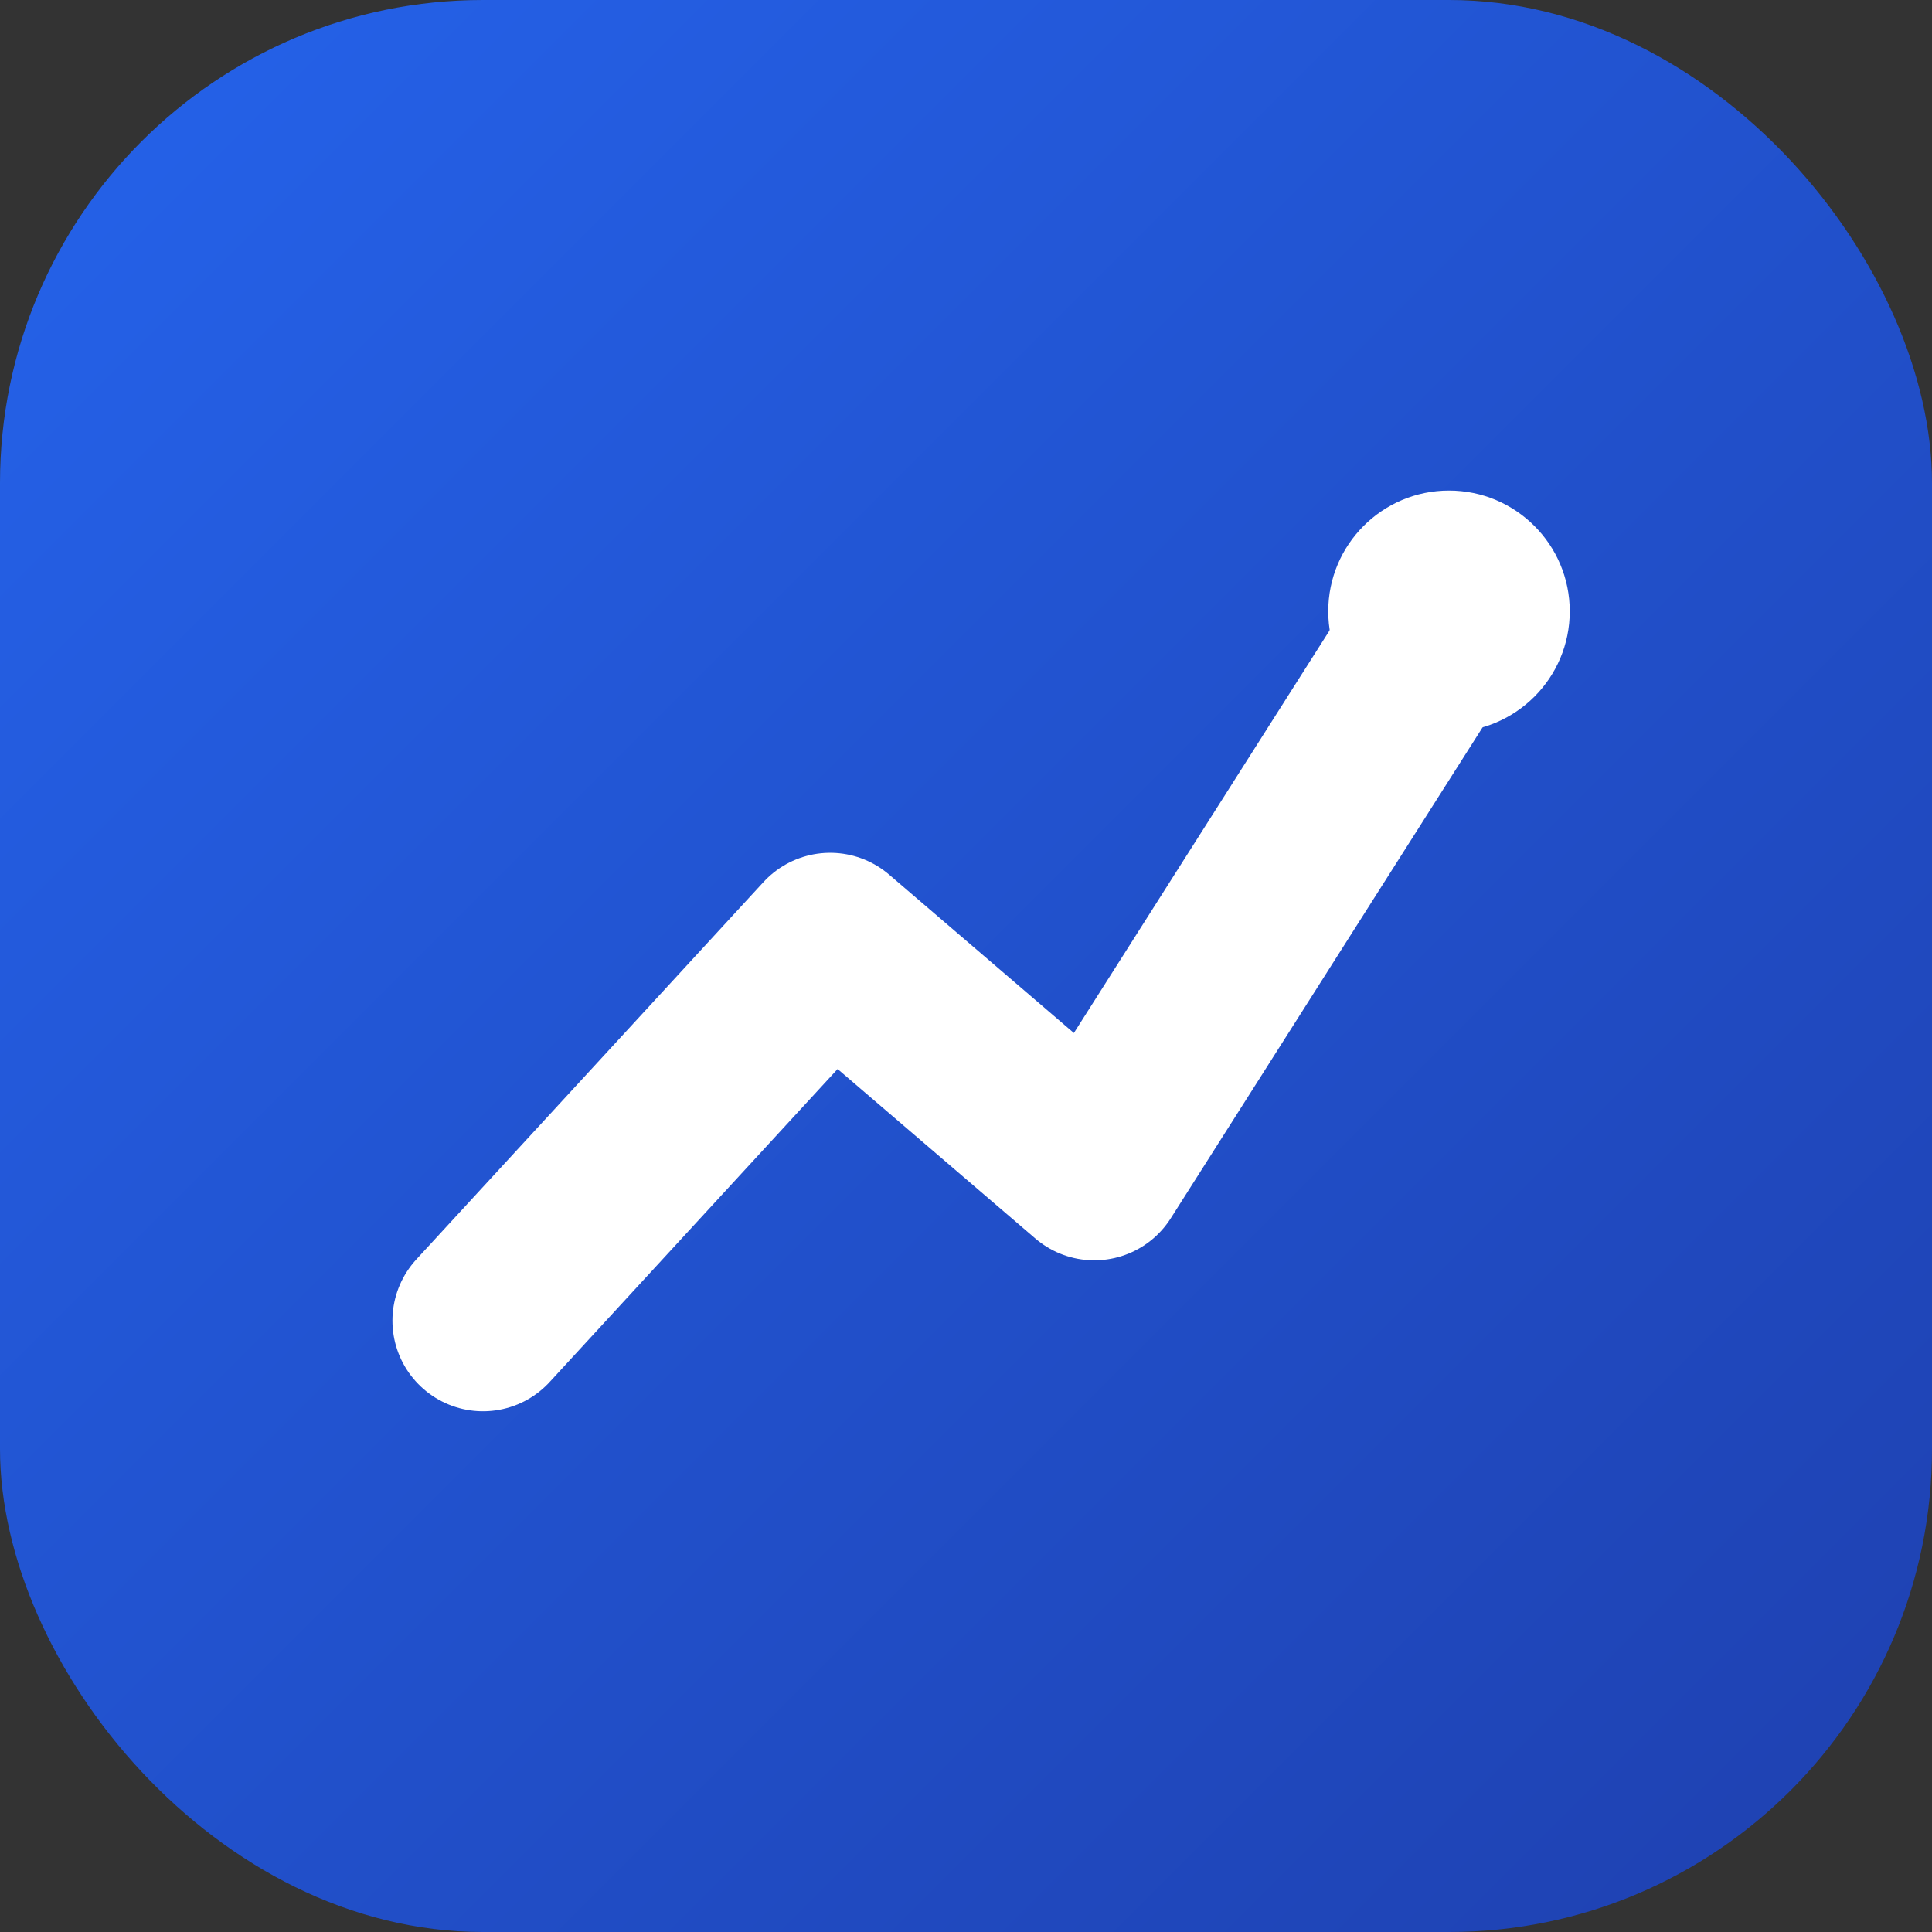
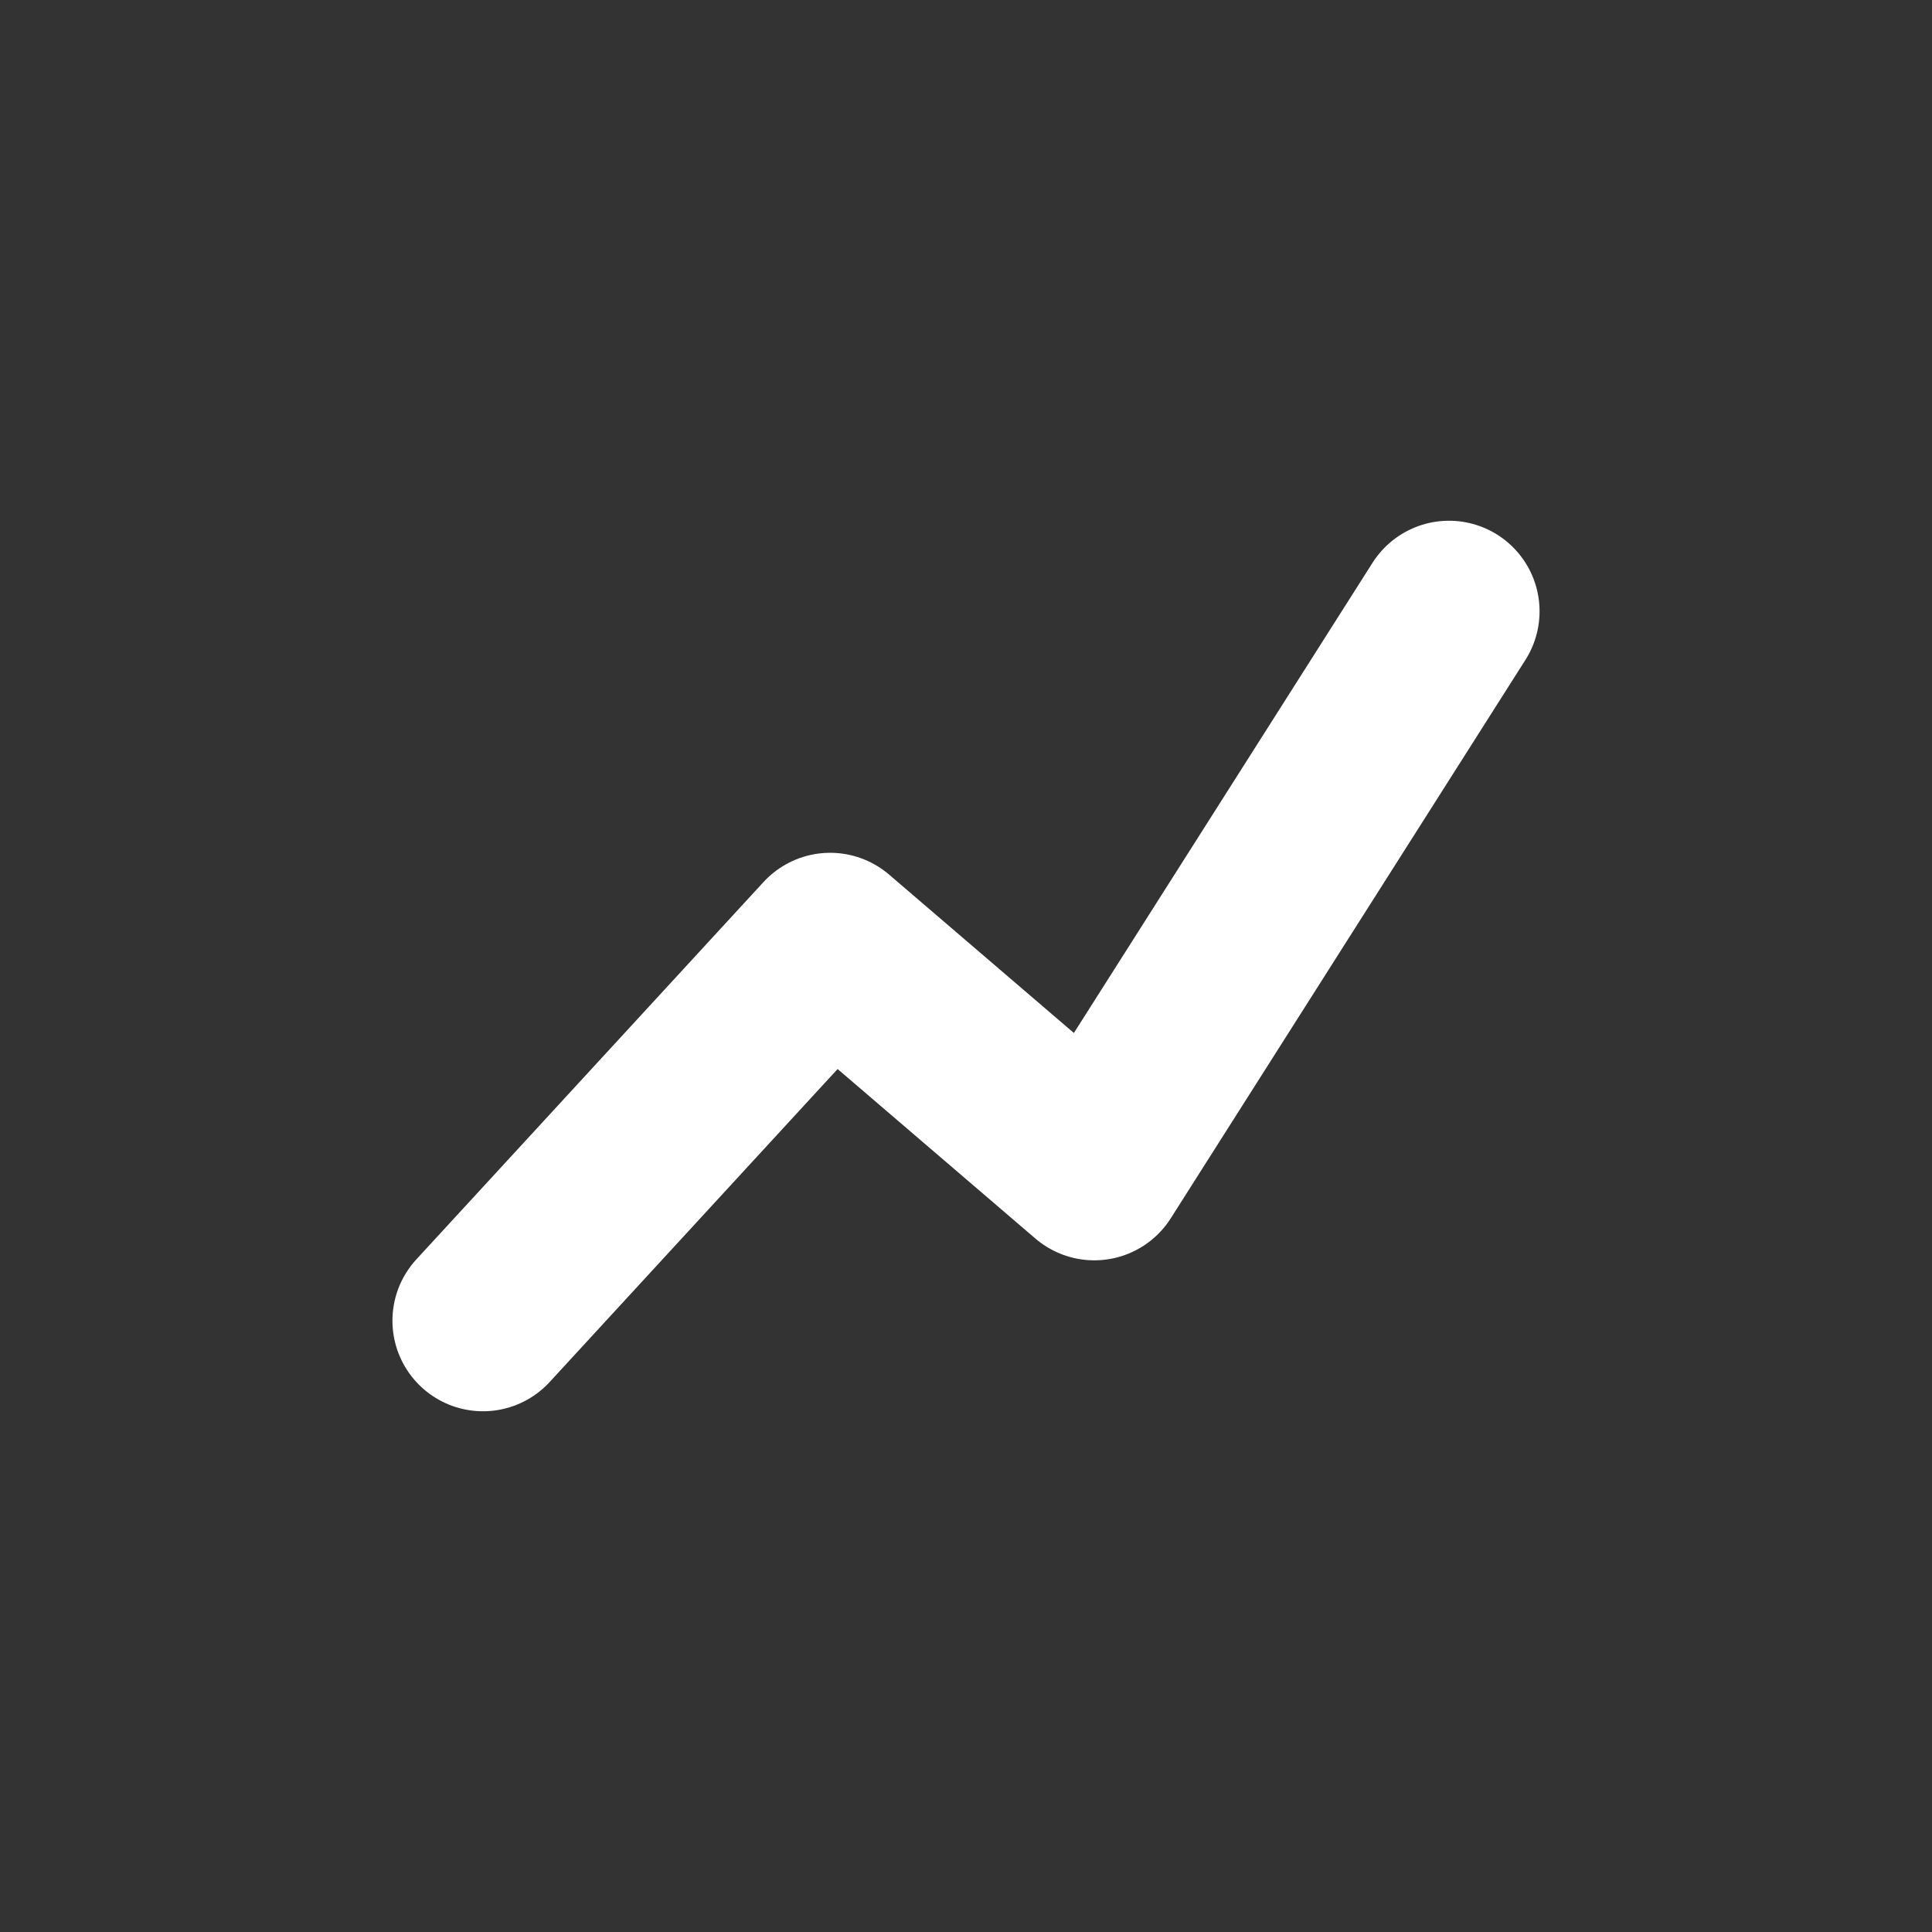
<svg xmlns="http://www.w3.org/2000/svg" viewBox="0 0 512 512">
  <rect x="0" y="0" width="512" height="512" fill="#333333" stroke="none" />
  <defs>
    <linearGradient id="bg-gradient" x1="0%" y1="0%" x2="100%" y2="100%">
      <stop offset="0%" style="stop-color:#2563eb;stop-opacity:1" />
      <stop offset="100%" style="stop-color:#1e40af;stop-opacity:1" />
    </linearGradient>
  </defs>
-   <rect width="512" height="512" rx="128" fill="url(#bg-gradient)" />
  <path d="M128 350 L220 250 L290 310 L384 162" stroke="white" stroke-width="48" stroke-linecap="round" stroke-linejoin="round" fill="none" />
-   <circle cx="384" cy="162" r="32" fill="white" />
</svg>